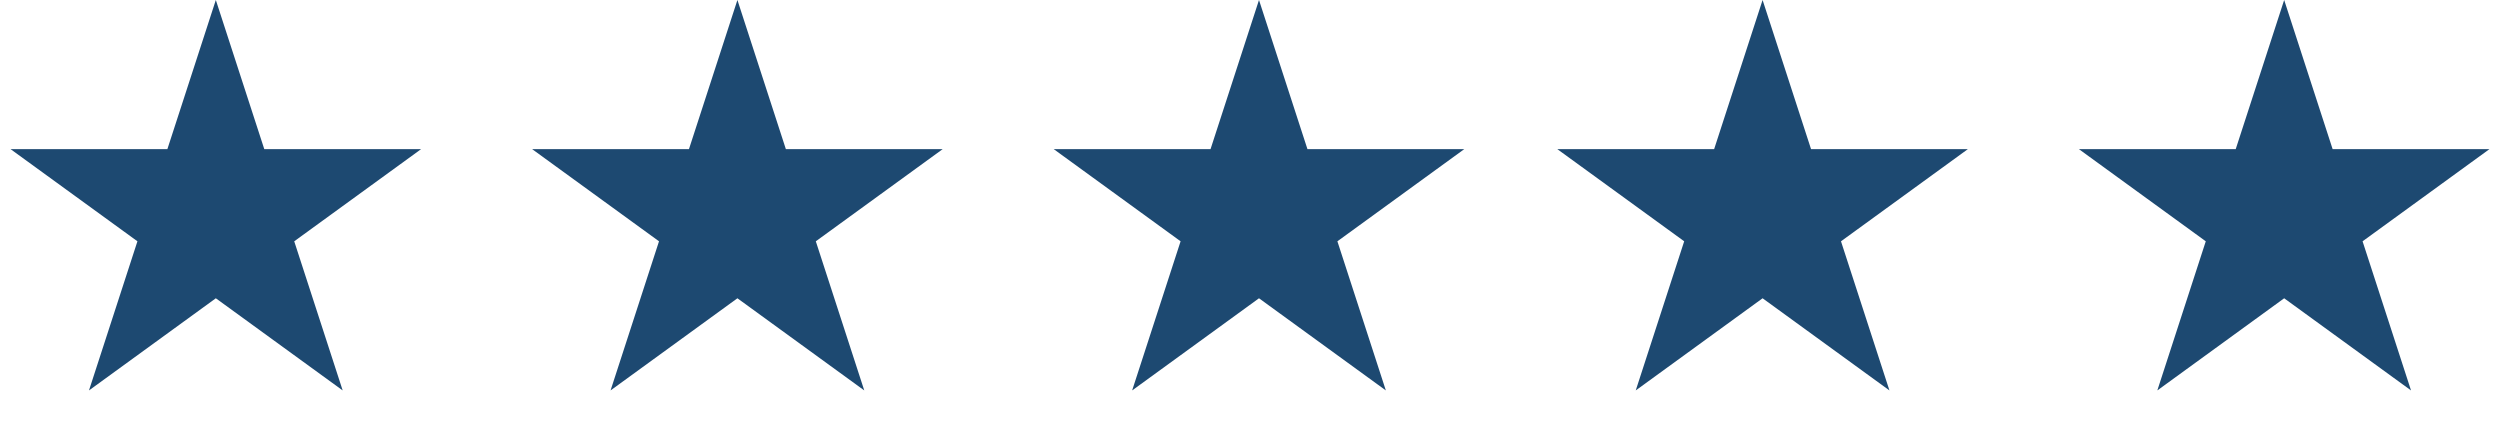
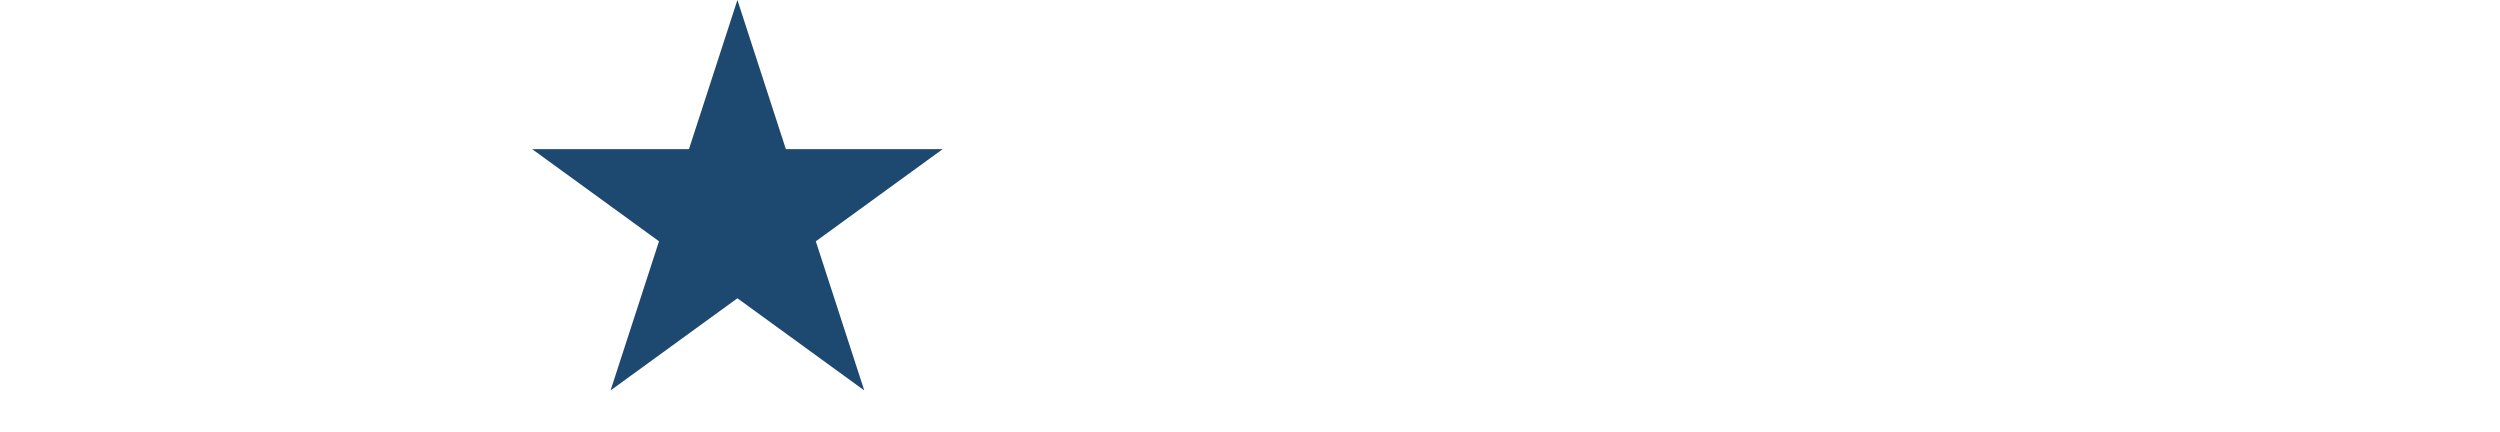
<svg xmlns="http://www.w3.org/2000/svg" width="139" height="24" viewBox="0 0 139 24" fill="none">
-   <path d="M12 0L14.694 8.292H23.413L16.359 13.416L19.053 21.708L12 16.584L4.947 21.708L7.641 13.416L0.587 8.292H9.306L12 0Z" fill="#1D4971" />
  <path d="M41 0L43.694 8.292H52.413L45.359 13.416L48.053 21.708L41 16.584L33.947 21.708L36.641 13.416L29.587 8.292H38.306L41 0Z" fill="#1D4971" />
-   <path d="M70 0L72.694 8.292H81.413L74.359 13.416L77.053 21.708L70 16.584L62.947 21.708L65.641 13.416L58.587 8.292H67.306L70 0Z" fill="#1D4971" />
-   <path d="M98 0L100.694 8.292H109.413L102.359 13.416L105.053 21.708L98 16.584L90.947 21.708L93.641 13.416L86.587 8.292H95.306L98 0Z" fill="#1D4971" />
-   <path d="M127 0L129.694 8.292H138.413L131.359 13.416L134.053 21.708L127 16.584L119.947 21.708L122.641 13.416L115.587 8.292H124.306L127 0Z" fill="#1D4971" />
</svg>